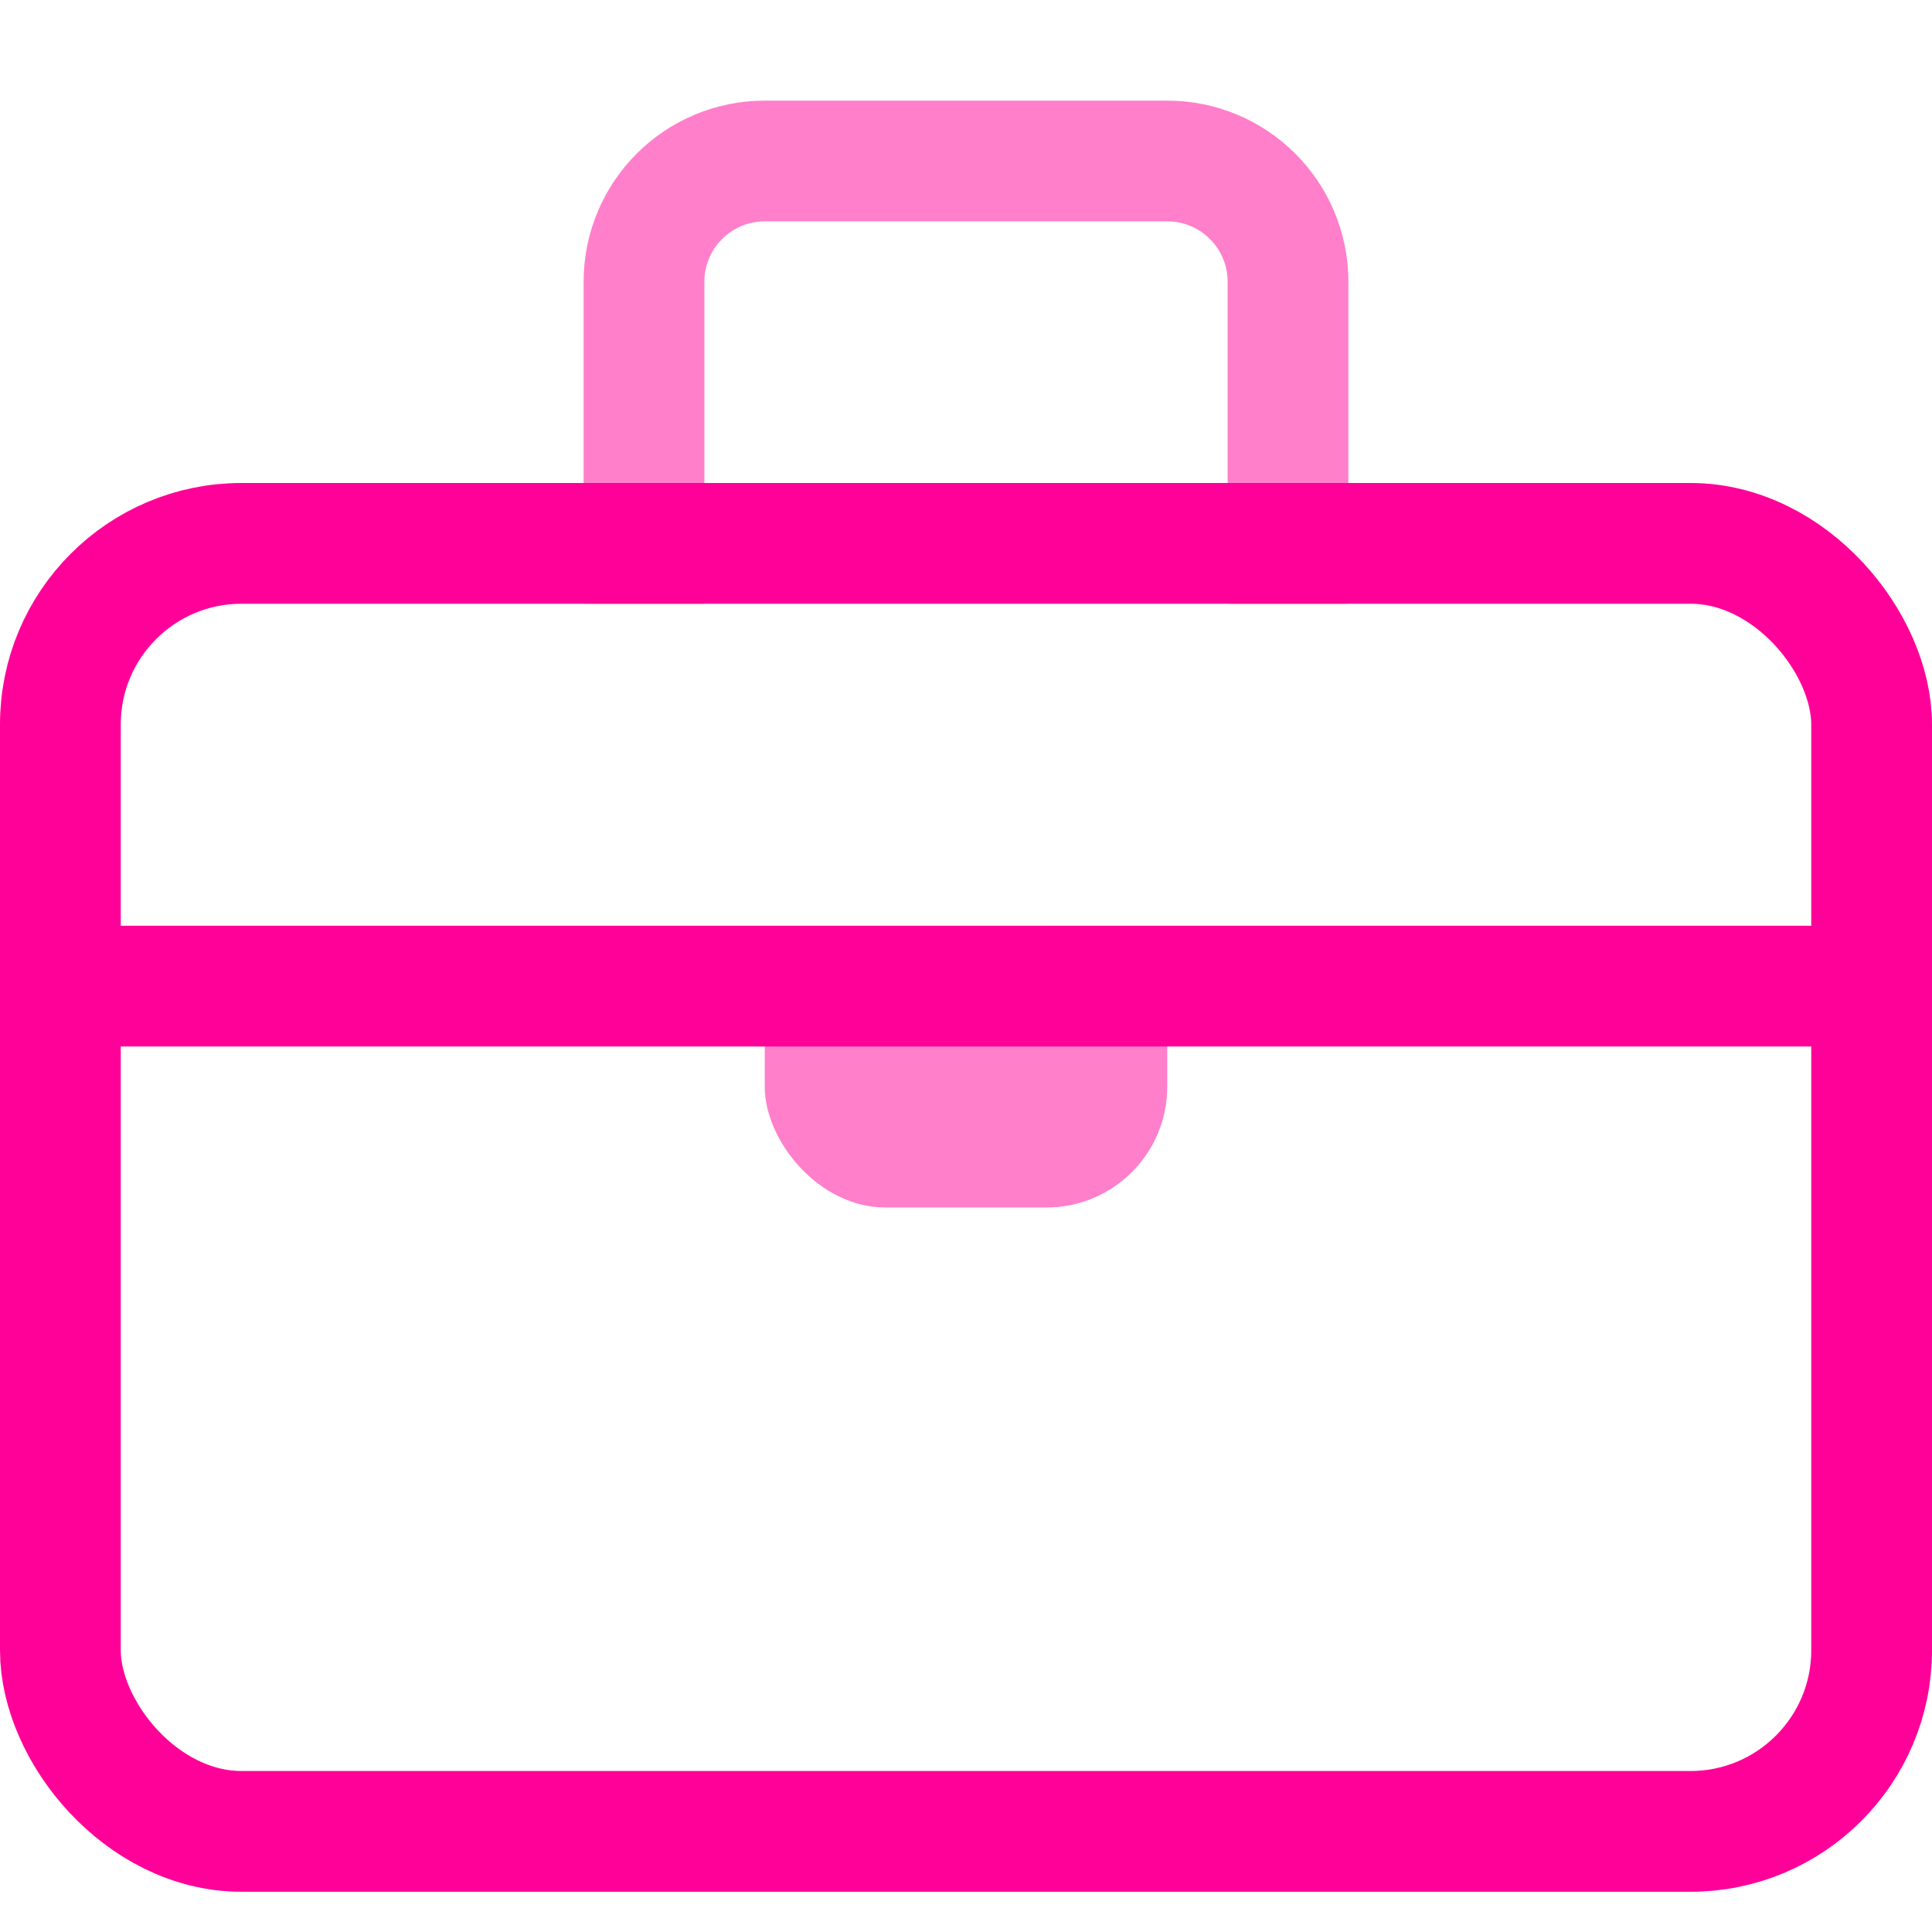
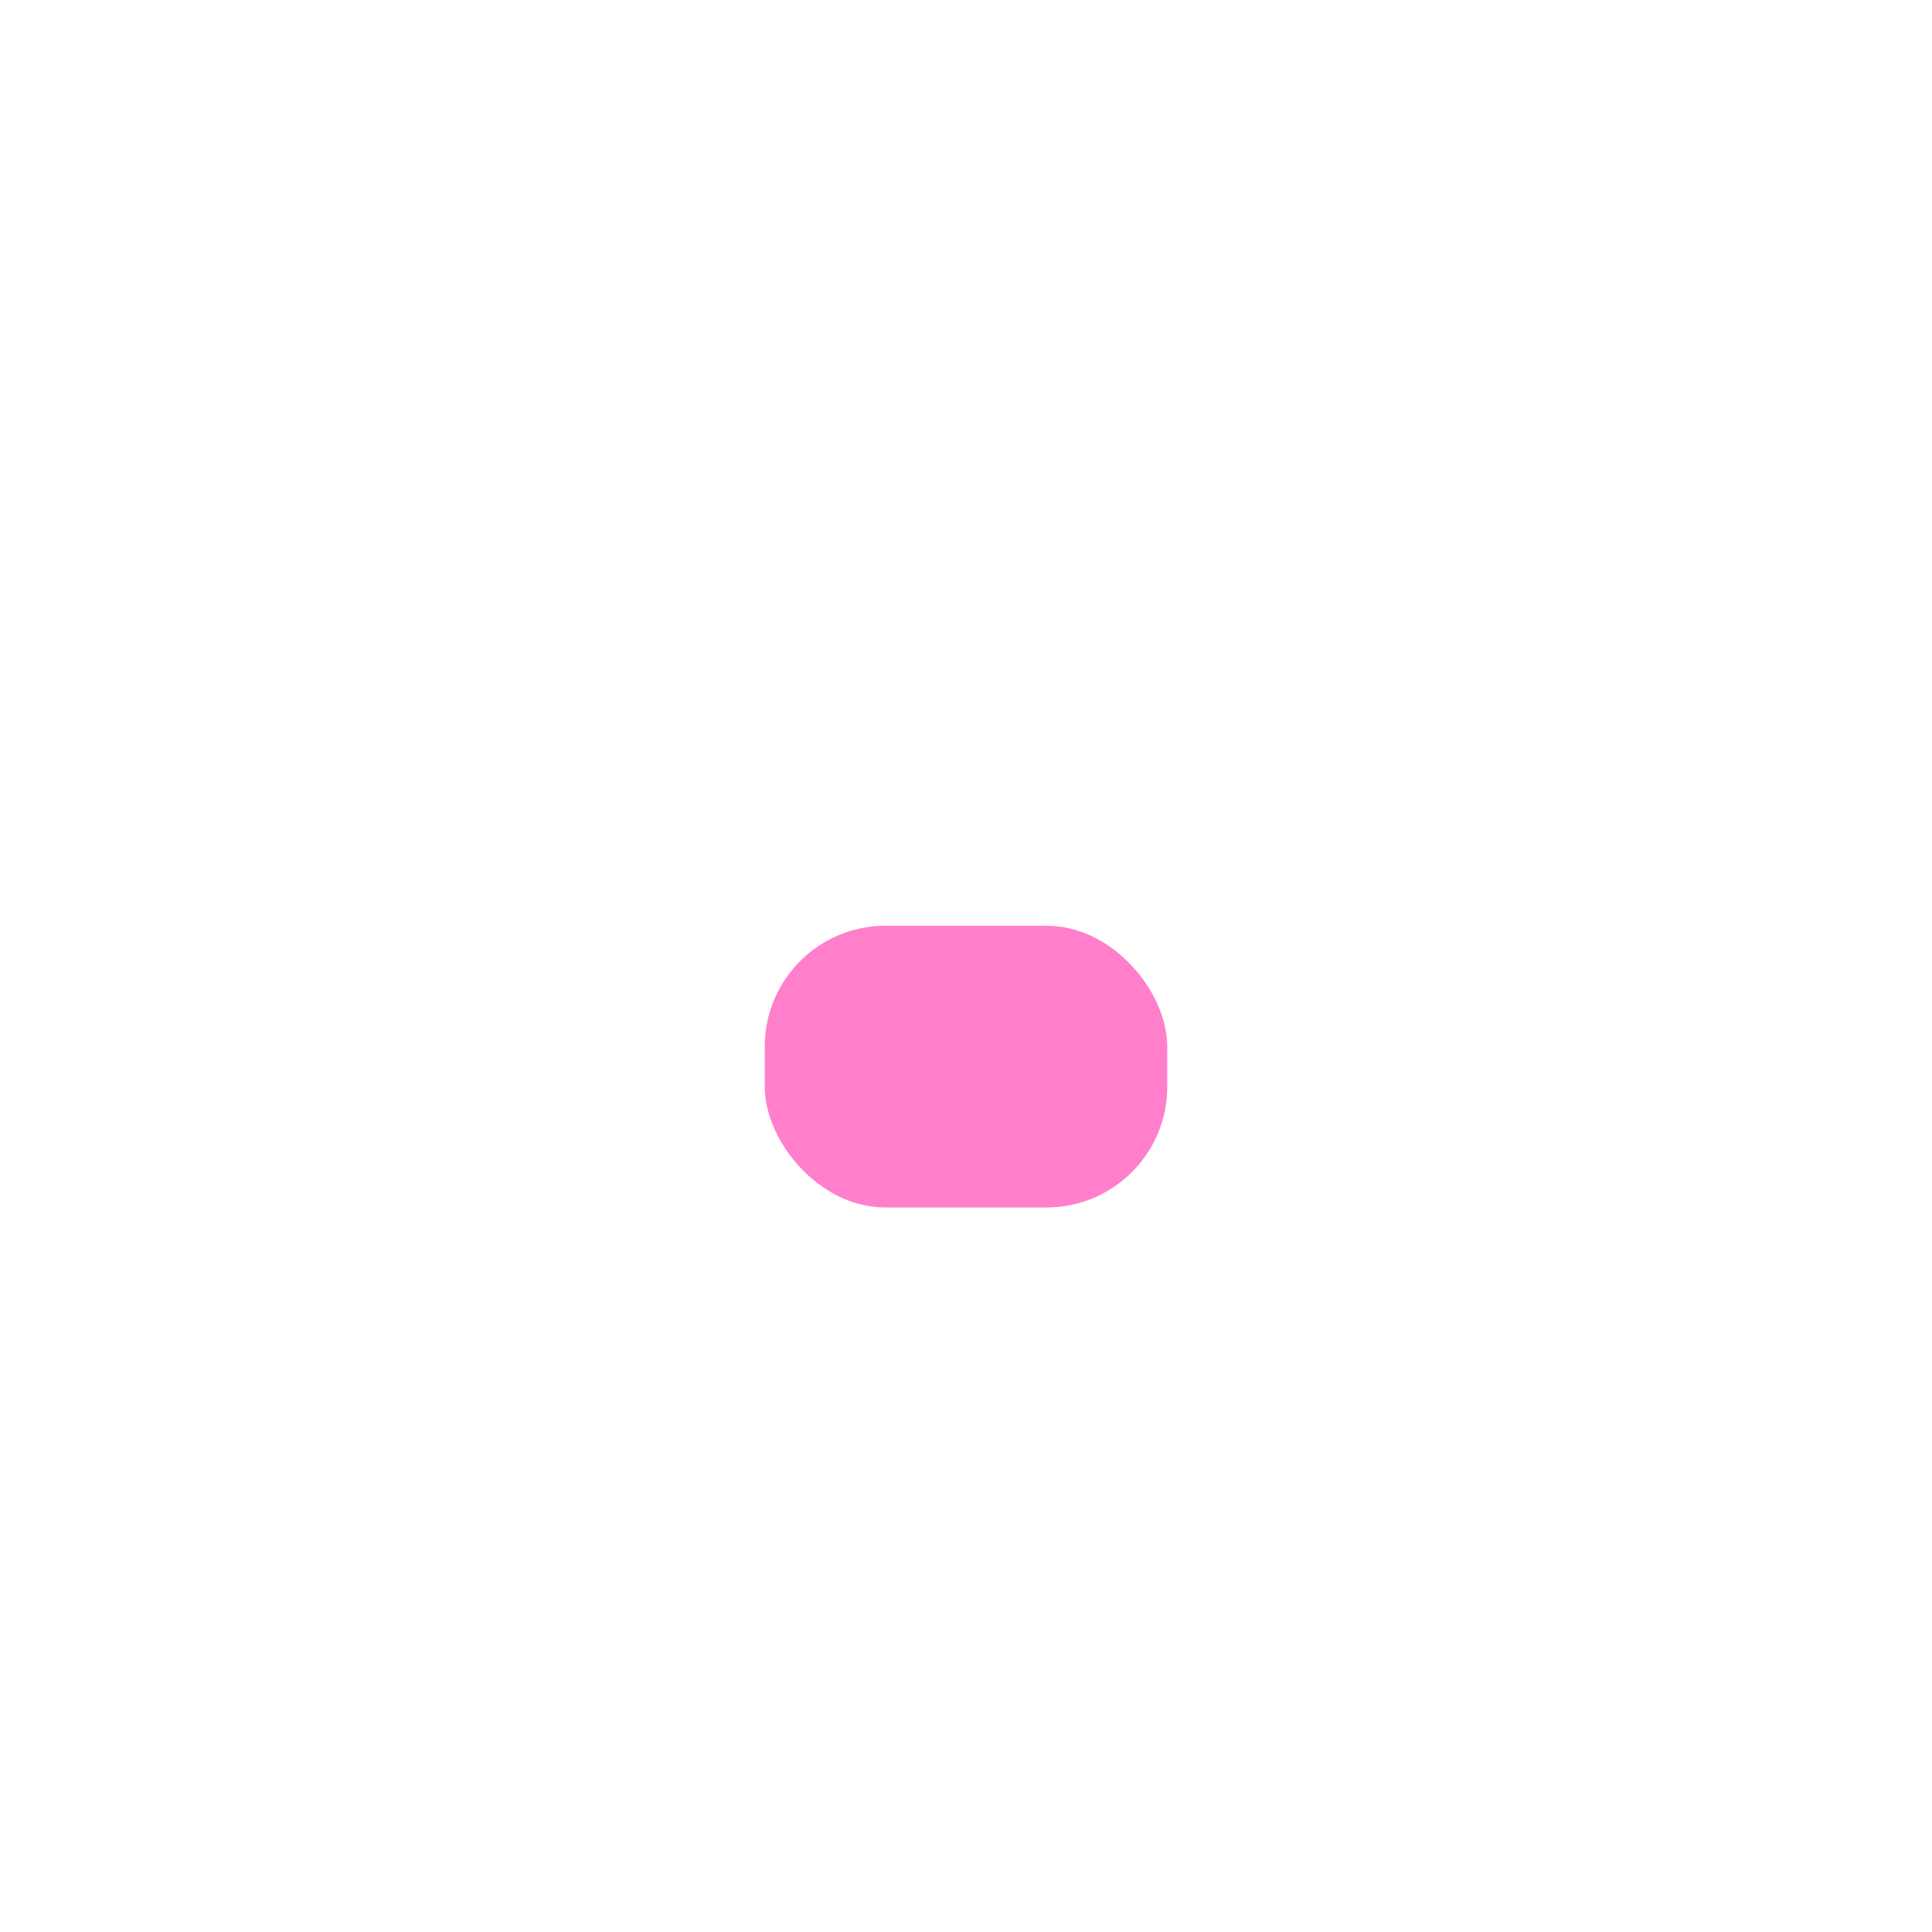
<svg xmlns="http://www.w3.org/2000/svg" width="48" height="48" viewBox="0 0 48 48" fill="none">
-   <rect x="1.5" y="13.5" width="45" height="32" rx="4.5" stroke="#FF0099" stroke-width="3" />
-   <path opacity="0.5" d="M32 15V7C32 5.343 30.657 4 29 4H19C17.343 4 16 5.343 16 7V15" stroke="#FF0099" stroke-width="3" />
-   <rect x="2" y="23" width="44" height="3" fill="#FF0099" />
  <rect opacity="0.5" x="19" y="23" width="10" height="7" rx="3" fill="#FF0099" />
</svg>